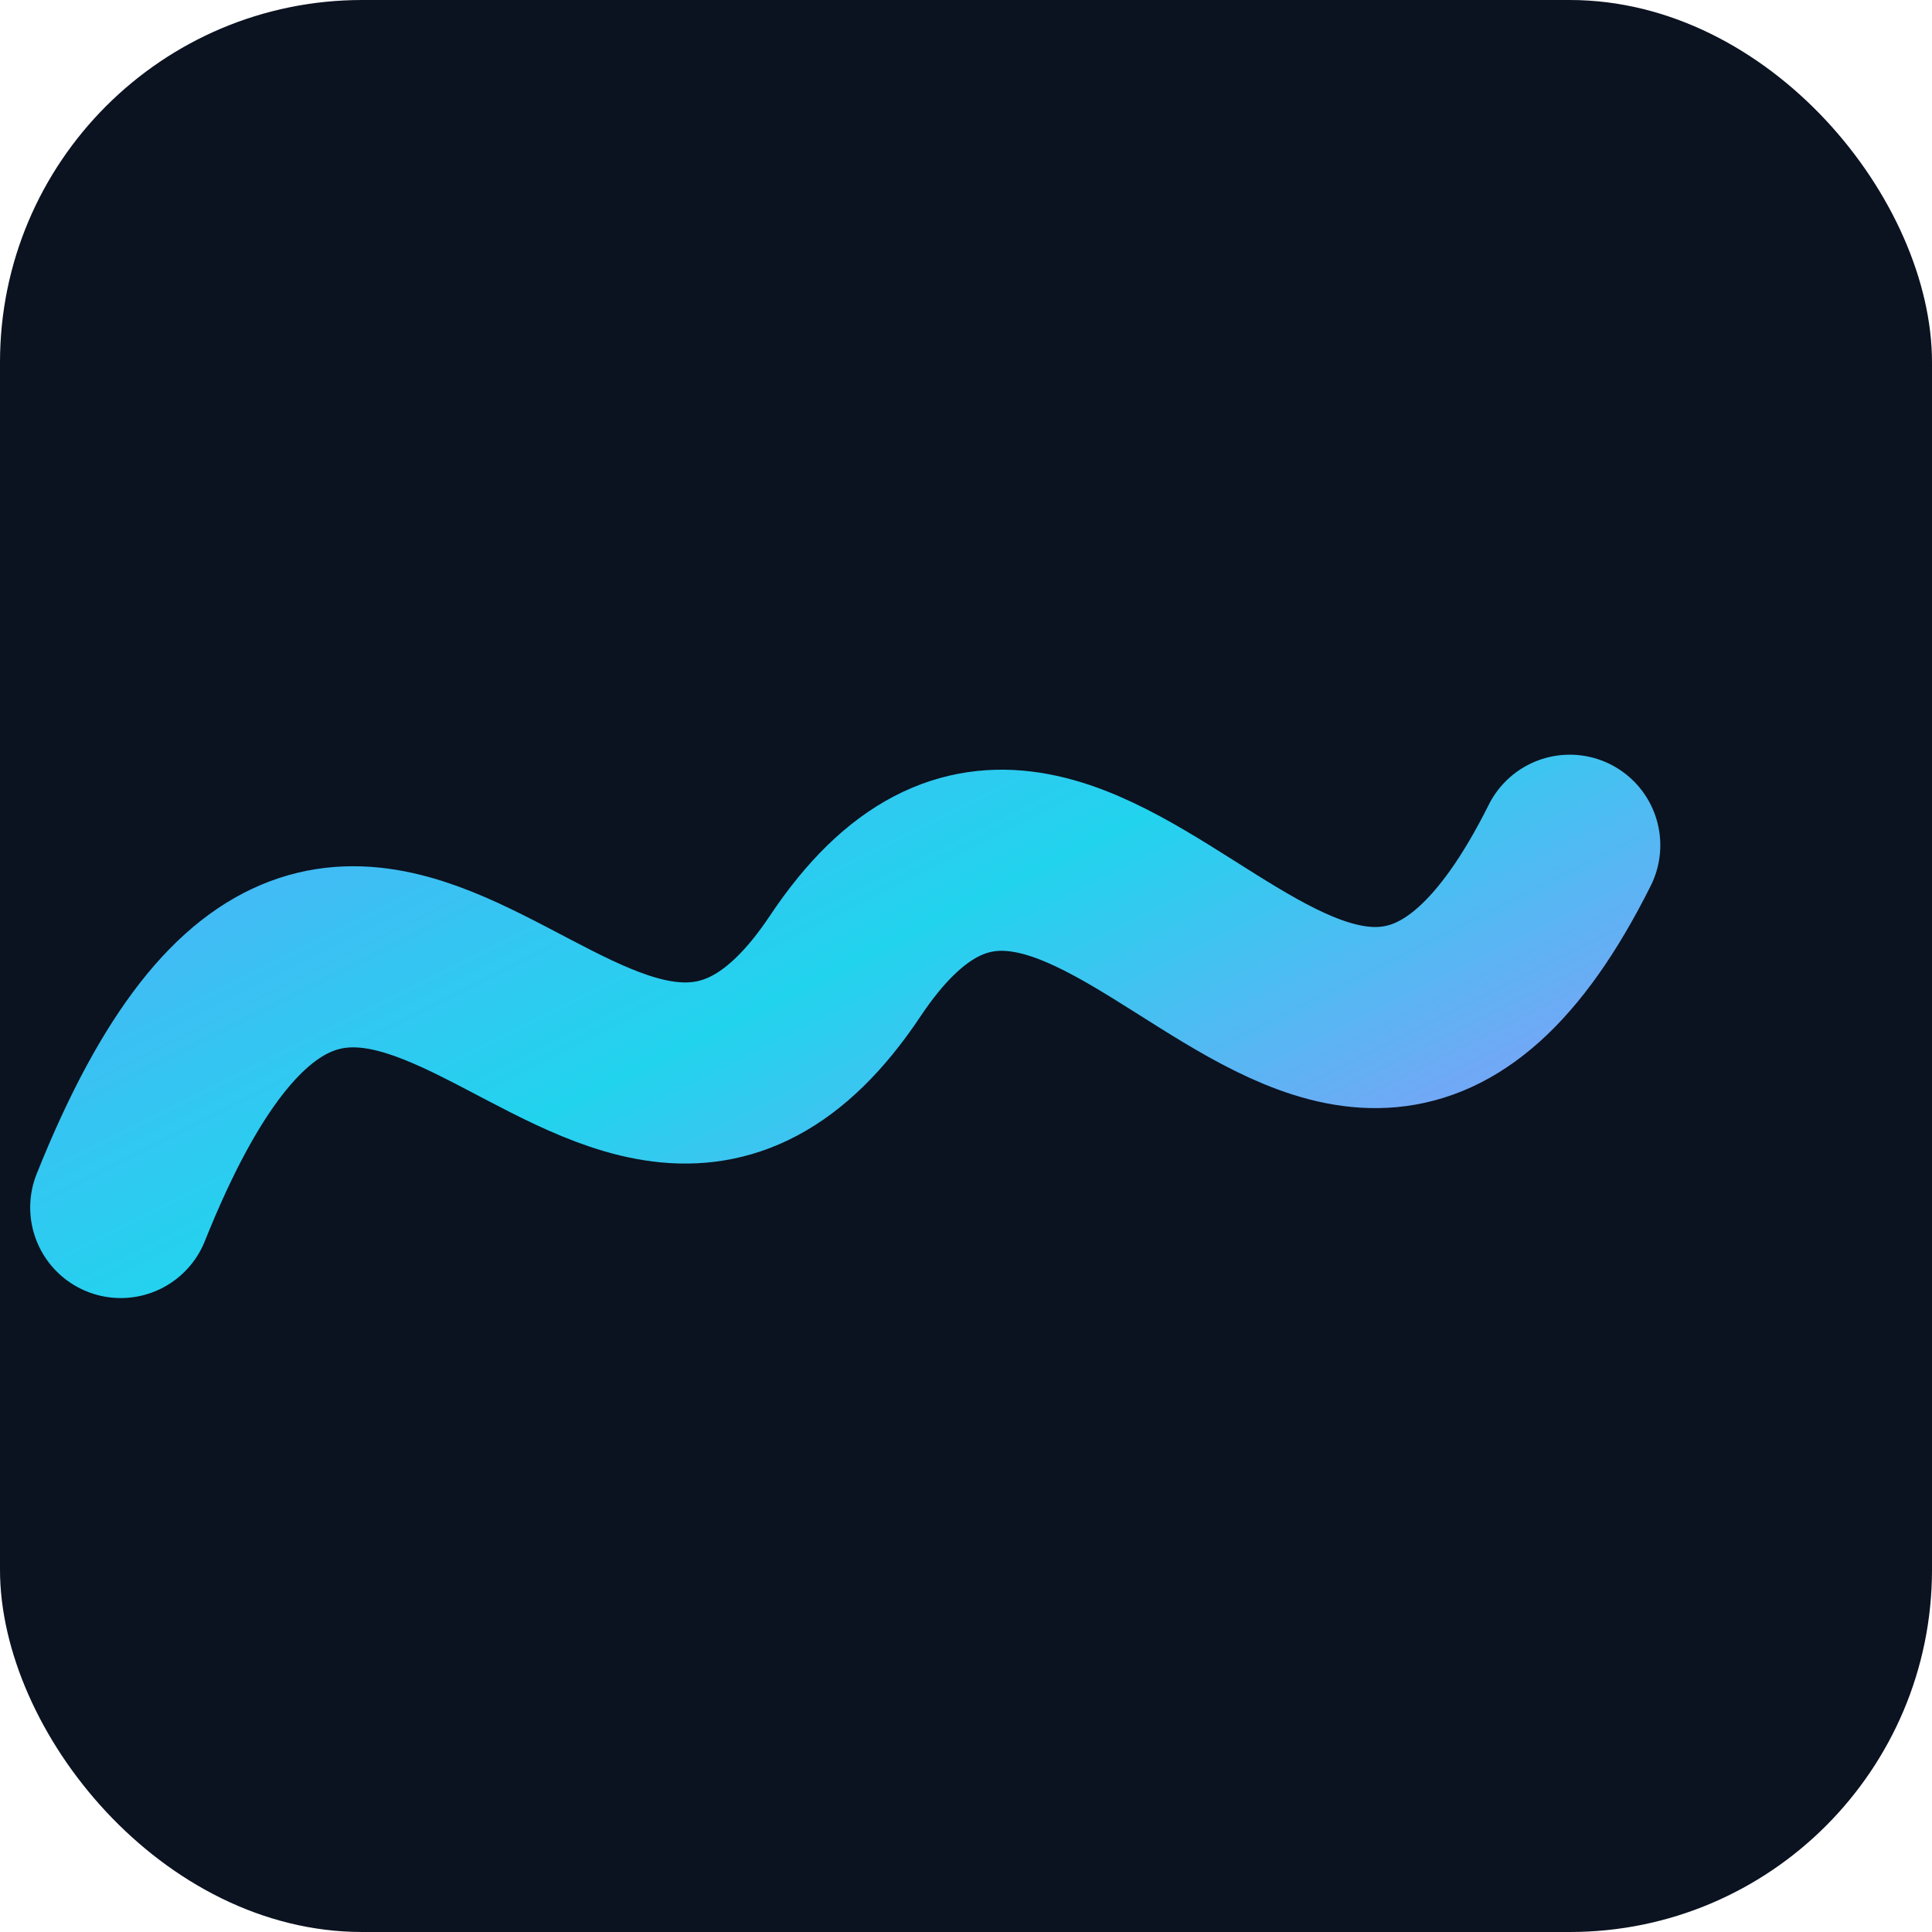
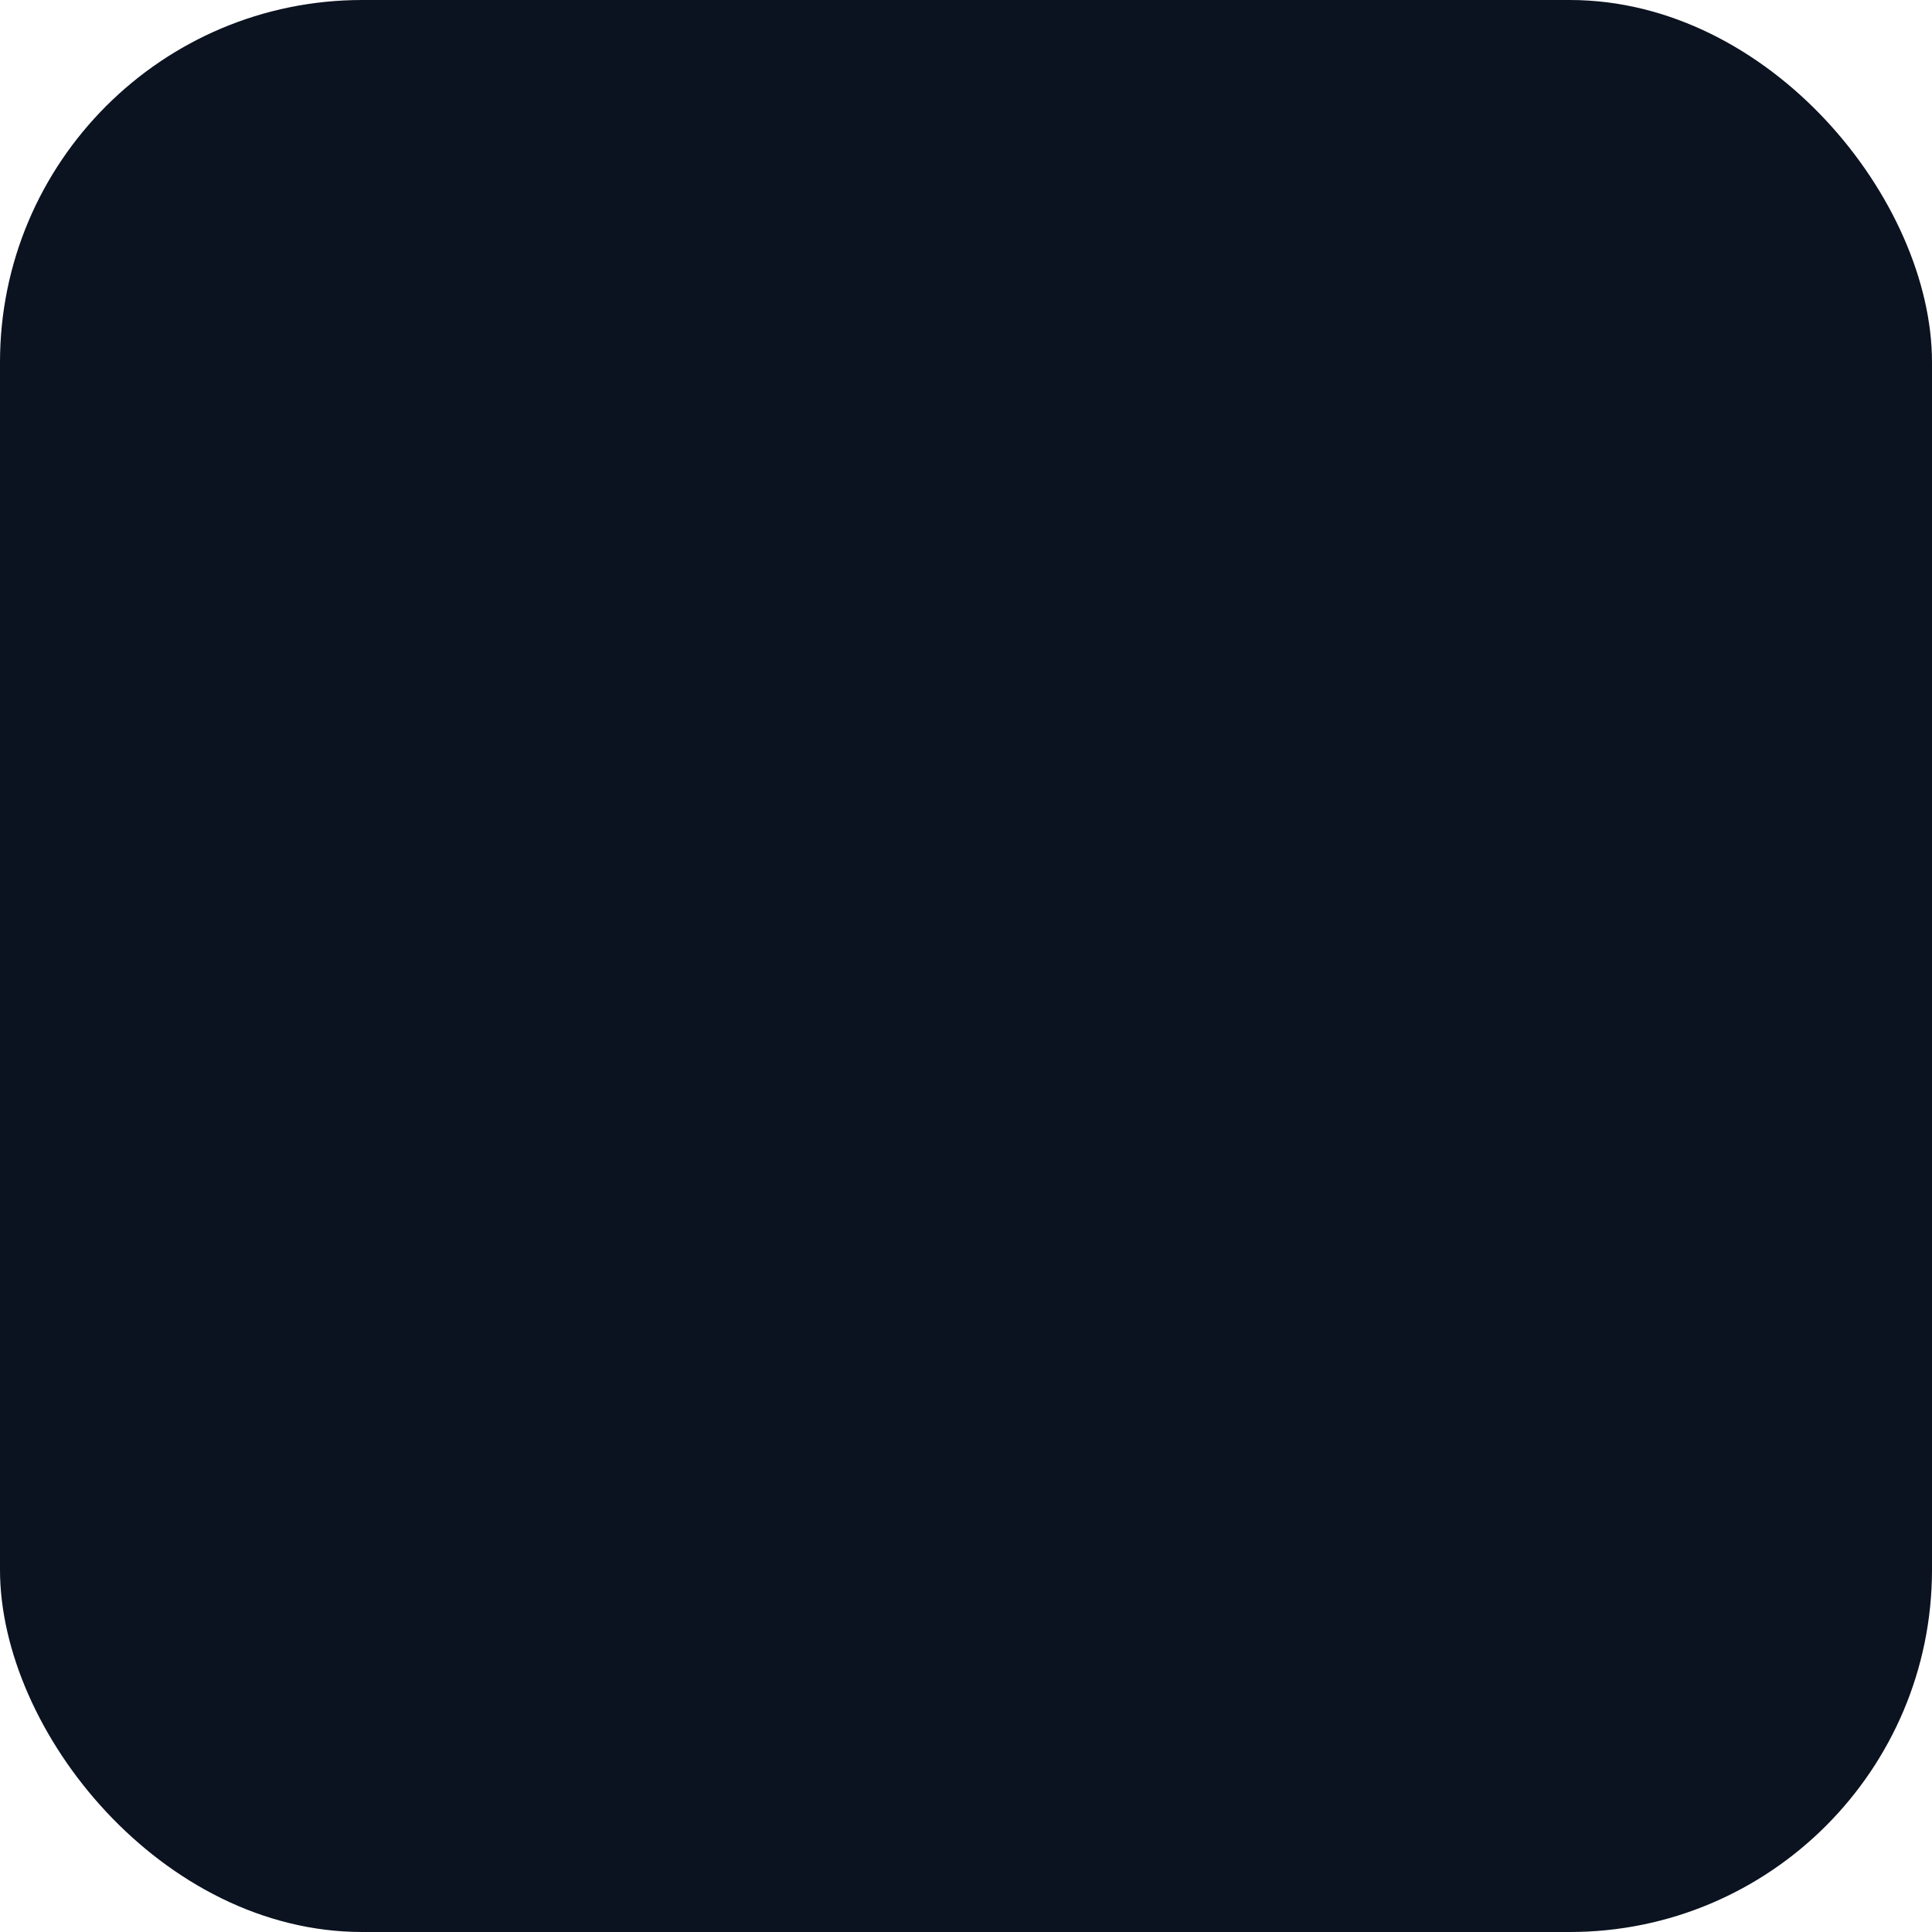
<svg xmlns="http://www.w3.org/2000/svg" width="64" height="64" viewBox="0 0 64 64">
  <defs>
    <linearGradient id="g" x1="0" y1="0" x2="1" y2="1">
      <stop offset="0" stop-color="#60a5fa" />
      <stop offset="0.5" stop-color="#22d3ee" />
      <stop offset="1" stop-color="#a78bfa" />
    </linearGradient>
  </defs>
  <rect width="64" height="64" rx="12" fill="#0b1220" />
-   <path d="M4,40 C12,20 20,44 28,32 C36,20 44,44 52,28" fill="none" stroke="url(#g)" stroke-width="6" stroke-linecap="round" />
</svg>